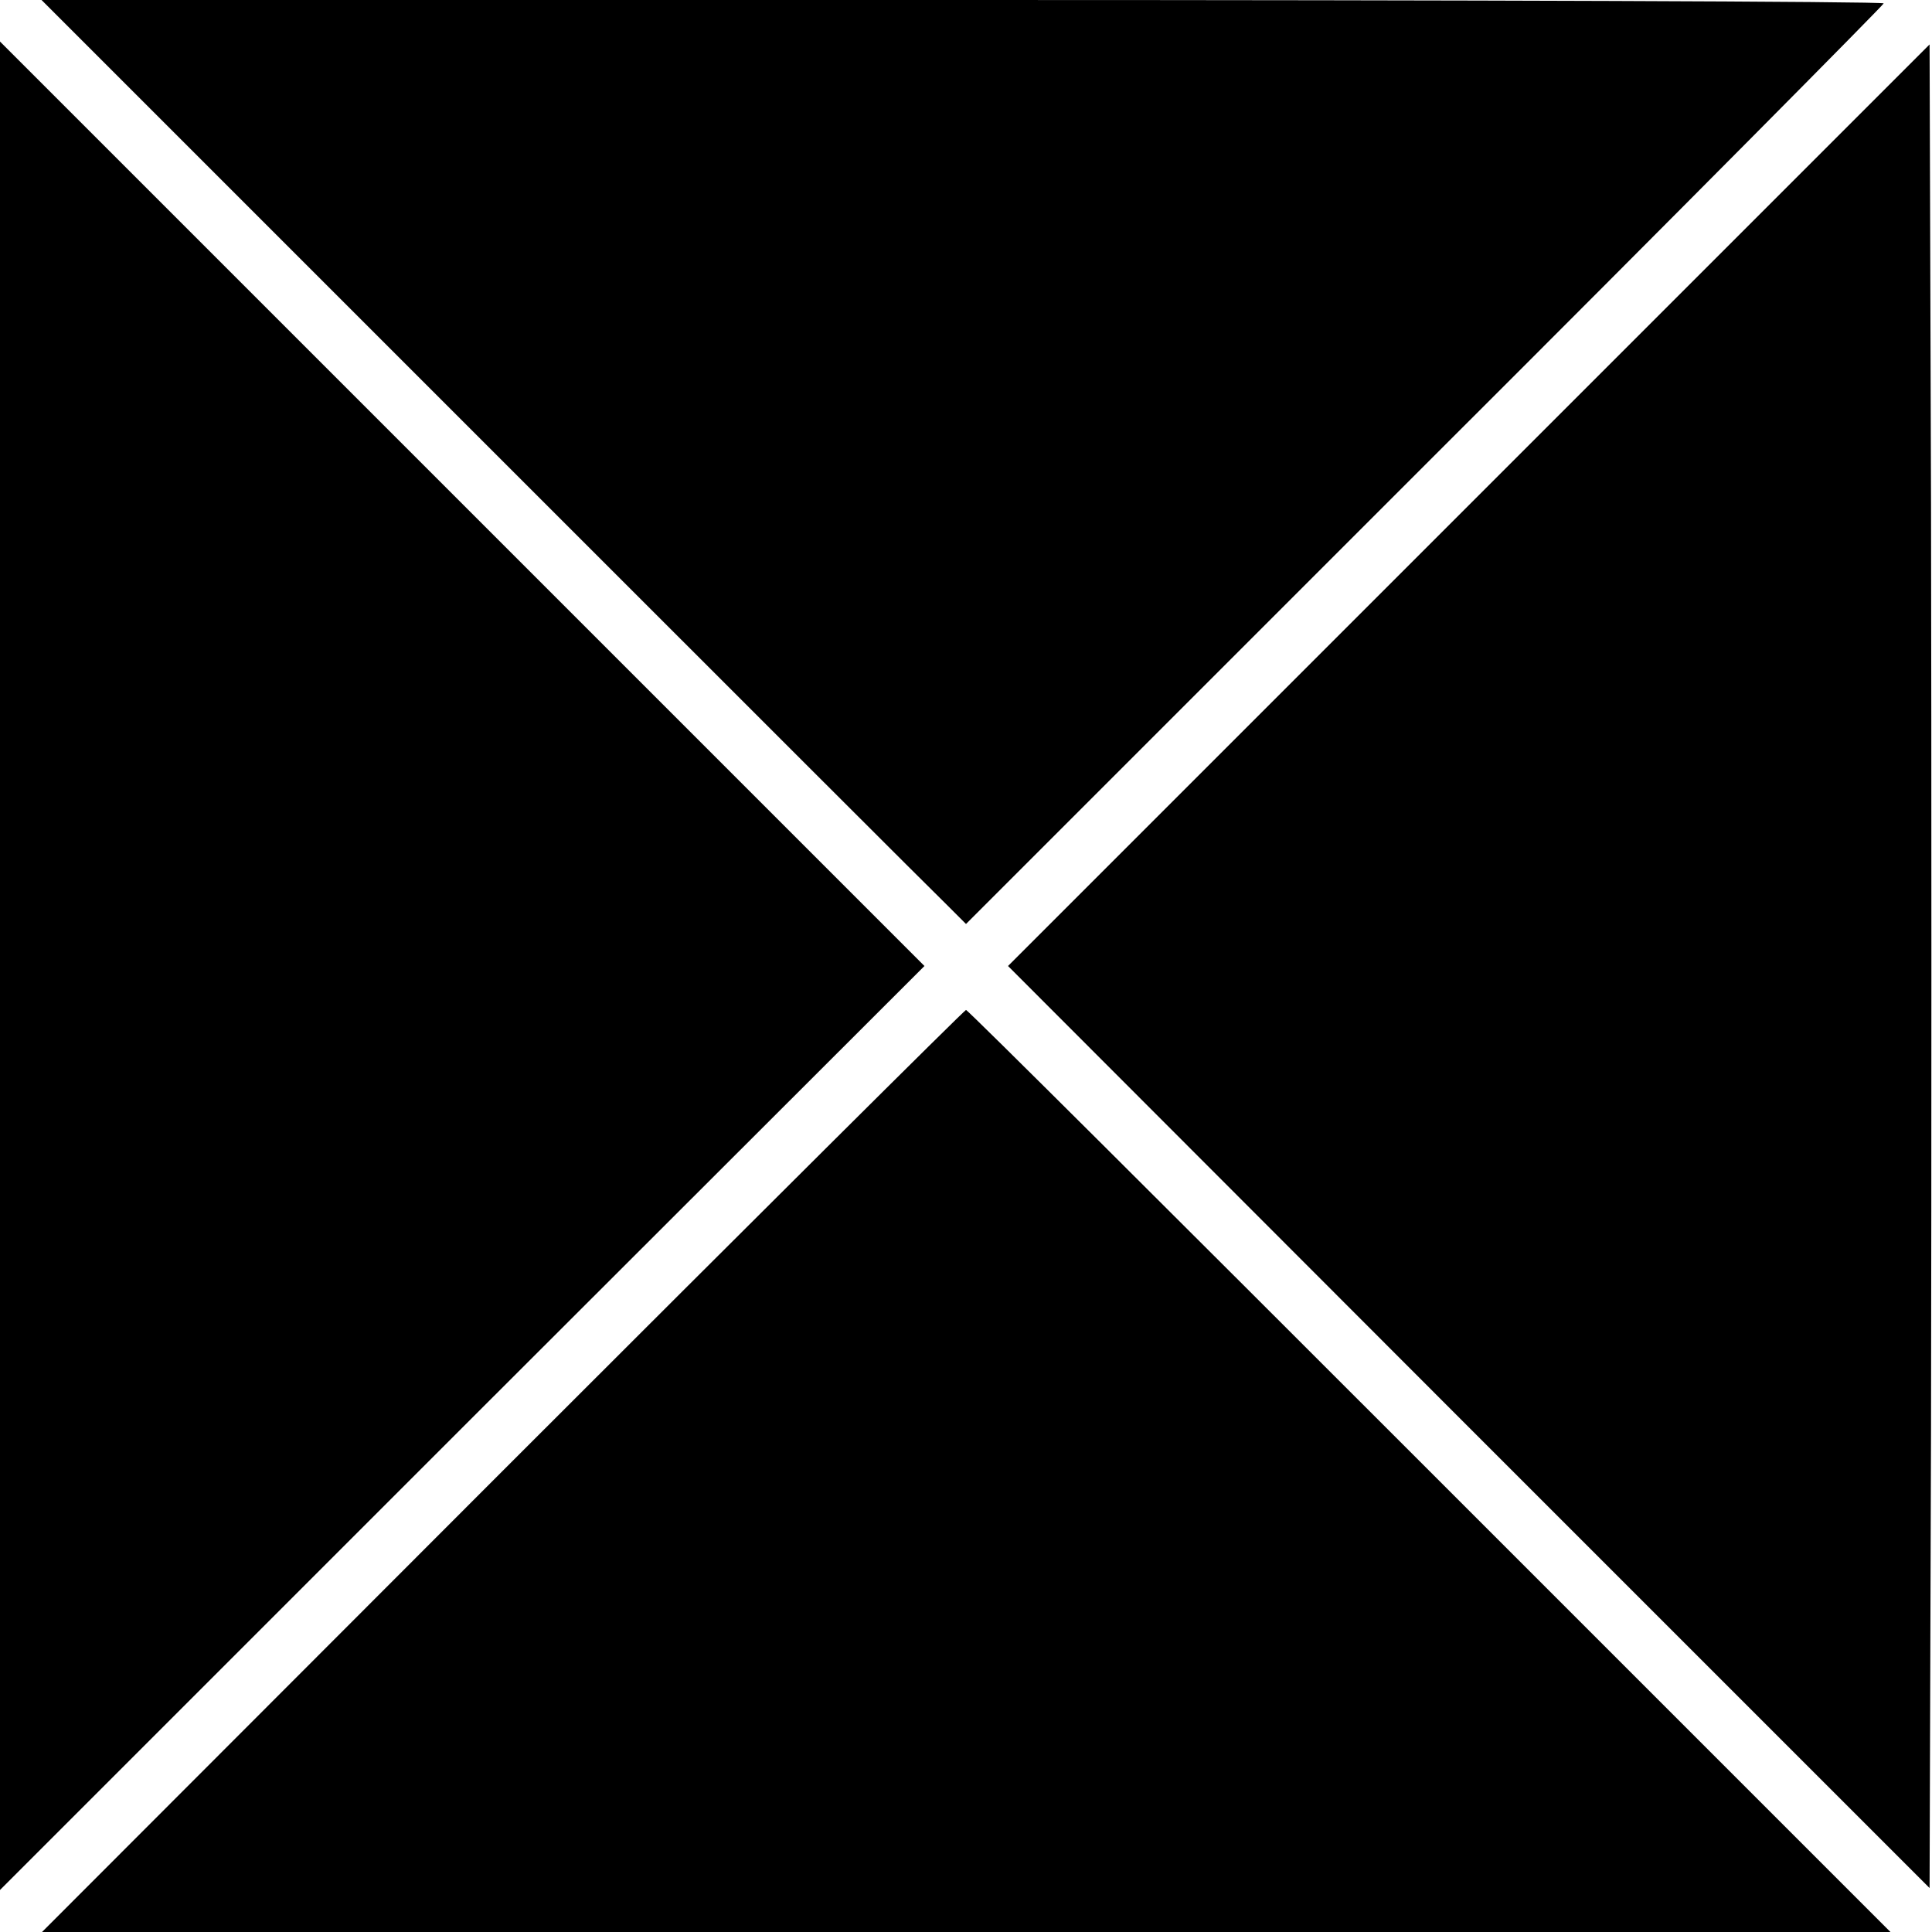
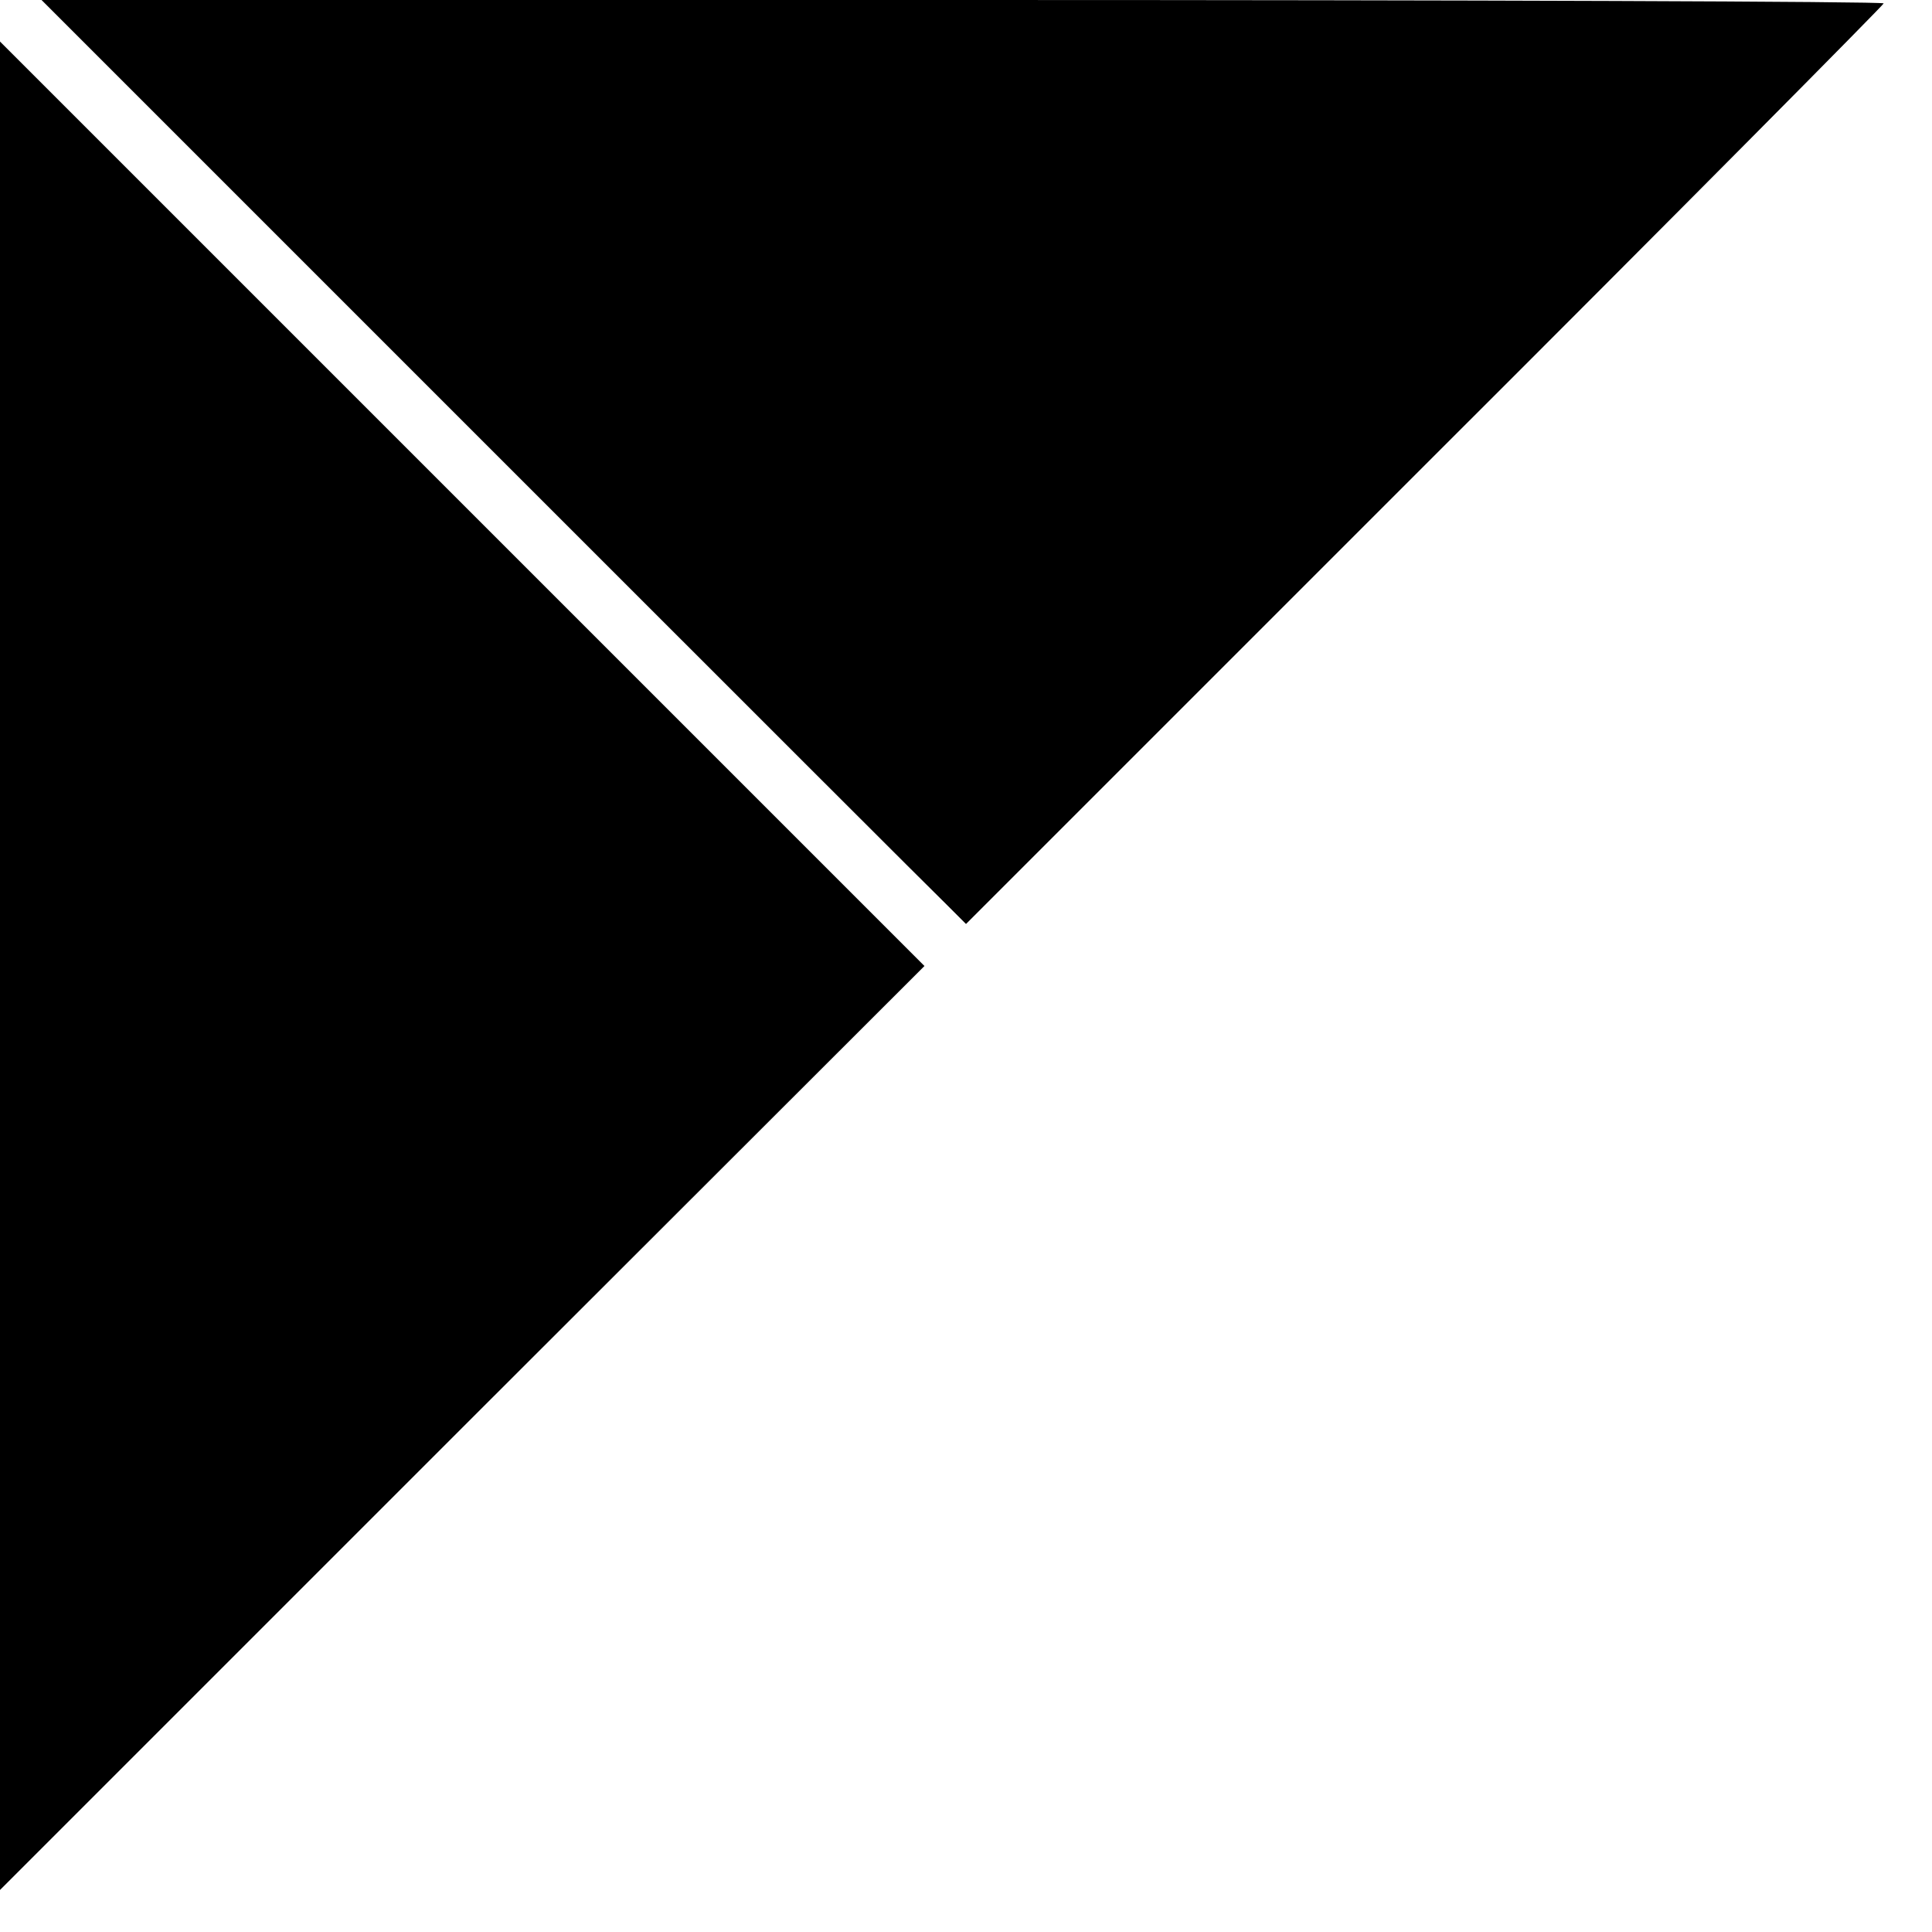
<svg xmlns="http://www.w3.org/2000/svg" version="1.0" width="400pt" height="400pt" viewBox="0 0 400 400" preserveAspectRatio="xMidYMid meet">
  <g transform="translate(0,400) scale(0.1,-0.1)" fill="#000000" stroke="none">
    <path d="M1006 3080 c505 -505 936 -936 957 -956 l37 -37 950 950 c523 522 950 953 950 956 0 4 -858 7 -1907 7 l-1907 0 920 -920z" />
    <path d="M0 2000 l0 -1913 957 957 957 956 -957 957 -957 957 0 -1914z" />
-     <path d="M3041 2954 l-954 -954 954 -955 954 -954 3 955 c1 525 1 1383 0 1908 l-3 954 -954 -954z" />
-     <path d="M1041 955 l-954 -955 1913 0 1914 0 -955 955 c-525 525 -956 955 -959 954 -3 0 -434 -429 -959 -954z" />
  </g>
</svg>